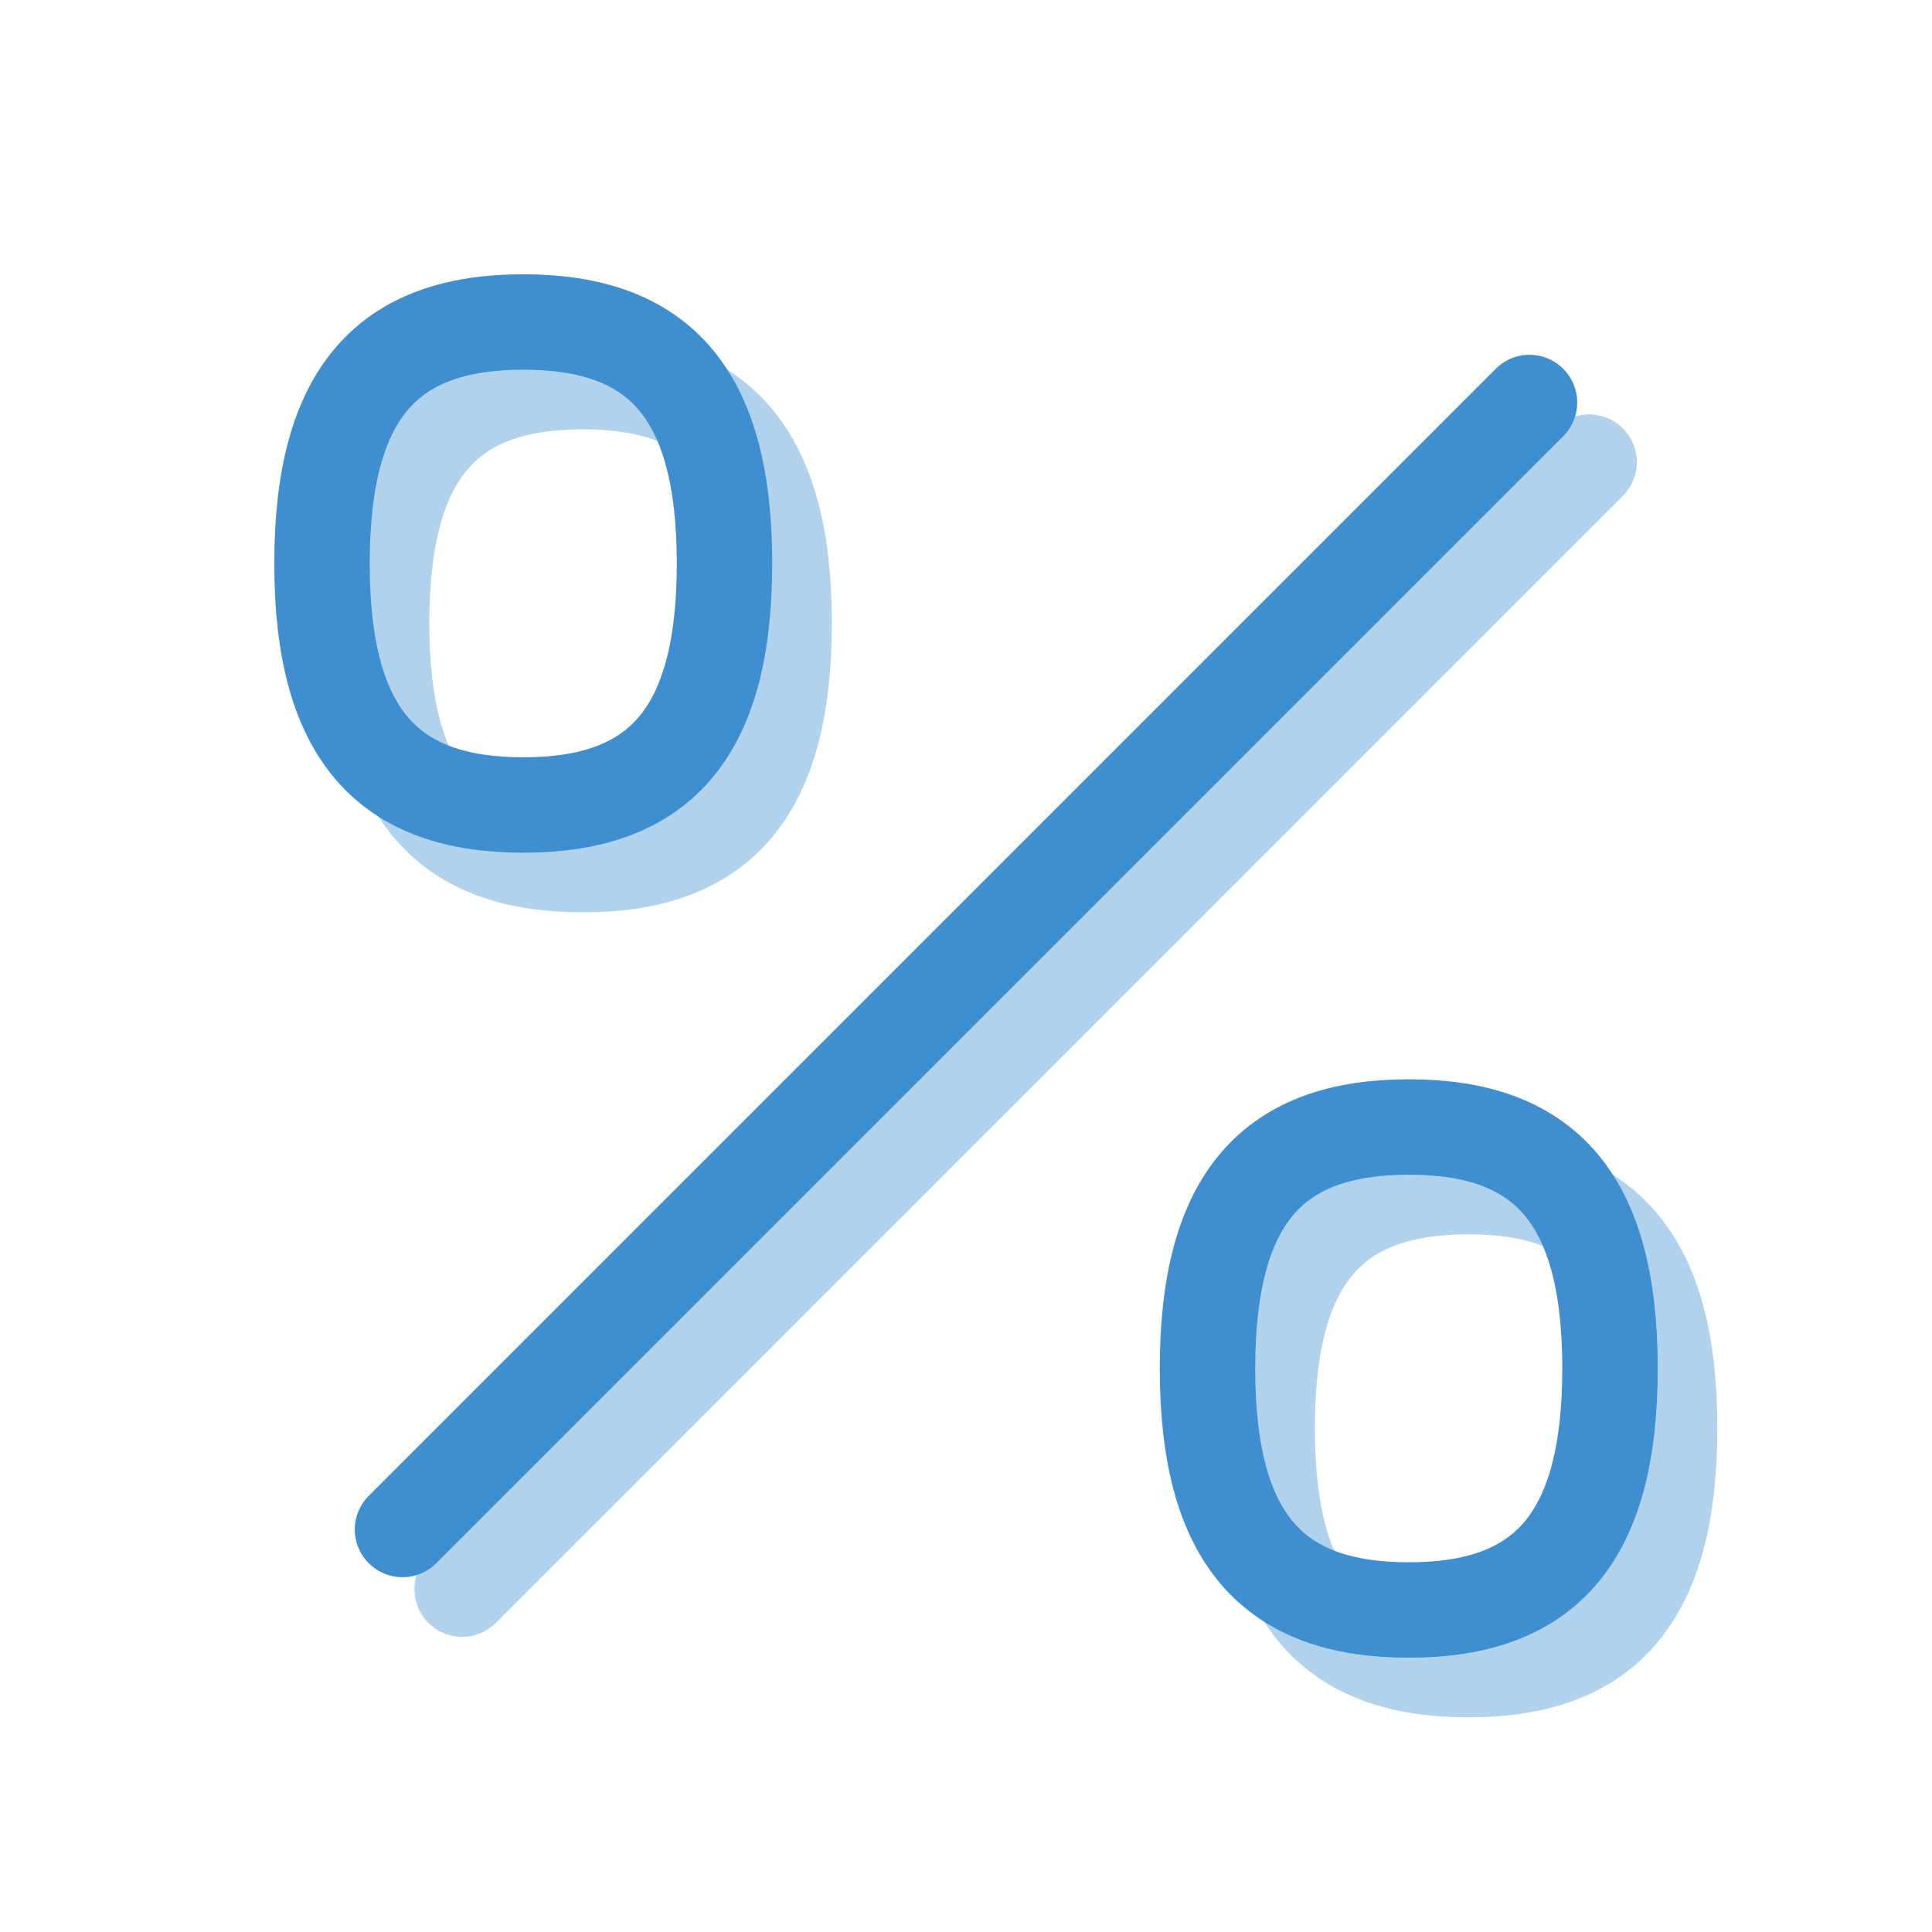
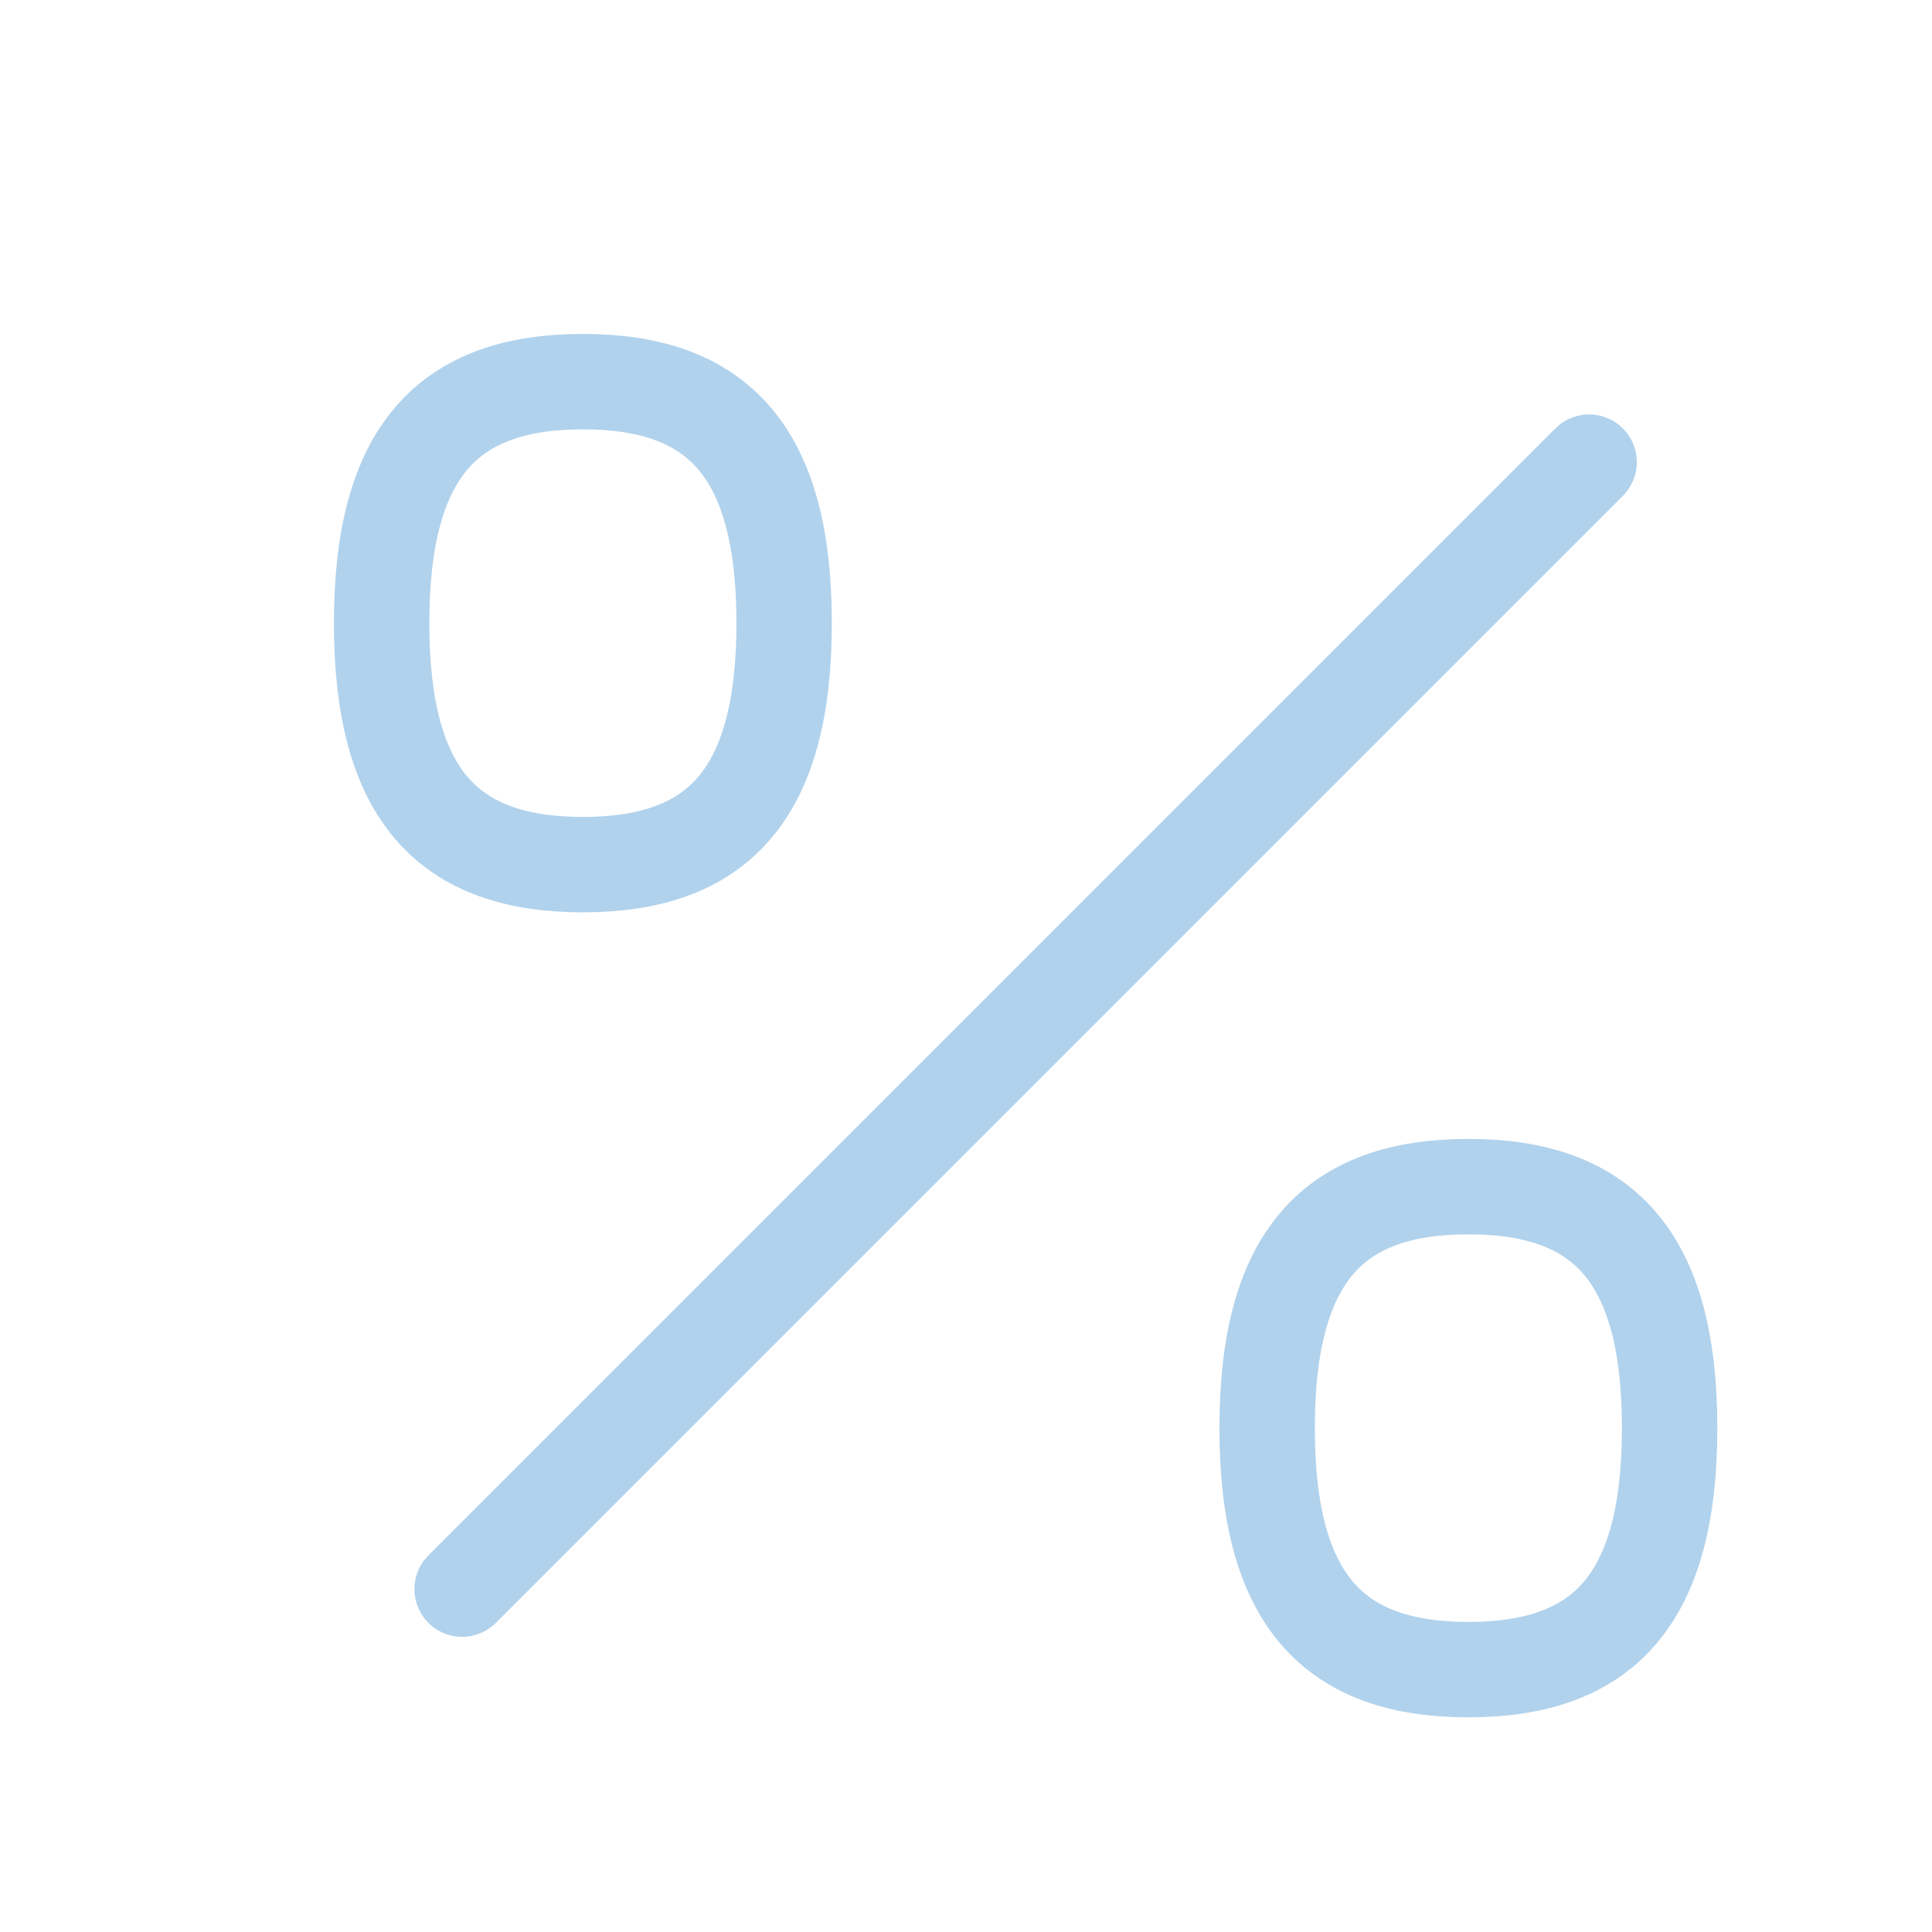
<svg xmlns="http://www.w3.org/2000/svg" width="81" height="81" viewBox="0 0 81 81" fill="none">
  <path d="M66.625 19.375L19.375 66.625M61.562 70C67.189 70 70 67.108 70 59.875C70 52.642 67.189 49.75 61.562 49.75C55.936 49.75 53.125 52.642 53.125 59.875C53.125 67.108 55.936 70 61.562 70ZM24.438 36.25C30.064 36.25 32.875 33.358 32.875 26.125C32.875 18.892 30.064 16 24.438 16C18.811 16 16 18.892 16 26.125C16 33.358 18.811 36.25 24.438 36.25Z" stroke="#3E8ED0" stroke-opacity="0.4" stroke-width="4" stroke-linecap="round" stroke-linejoin="round" />
-   <path d="M64.125 16.875L16.875 64.125M59.062 67.5C64.689 67.5 67.5 64.608 67.5 57.375C67.5 50.142 64.689 47.25 59.062 47.25C53.436 47.25 50.625 50.142 50.625 57.375C50.625 64.608 53.436 67.5 59.062 67.5ZM21.938 33.75C27.564 33.75 30.375 30.858 30.375 23.625C30.375 16.392 27.564 13.5 21.938 13.5C16.311 13.5 13.5 16.392 13.5 23.625C13.5 30.858 16.311 33.75 21.938 33.75Z" stroke="#3E8ED0" stroke-width="4" stroke-linecap="round" stroke-linejoin="round" />
</svg>